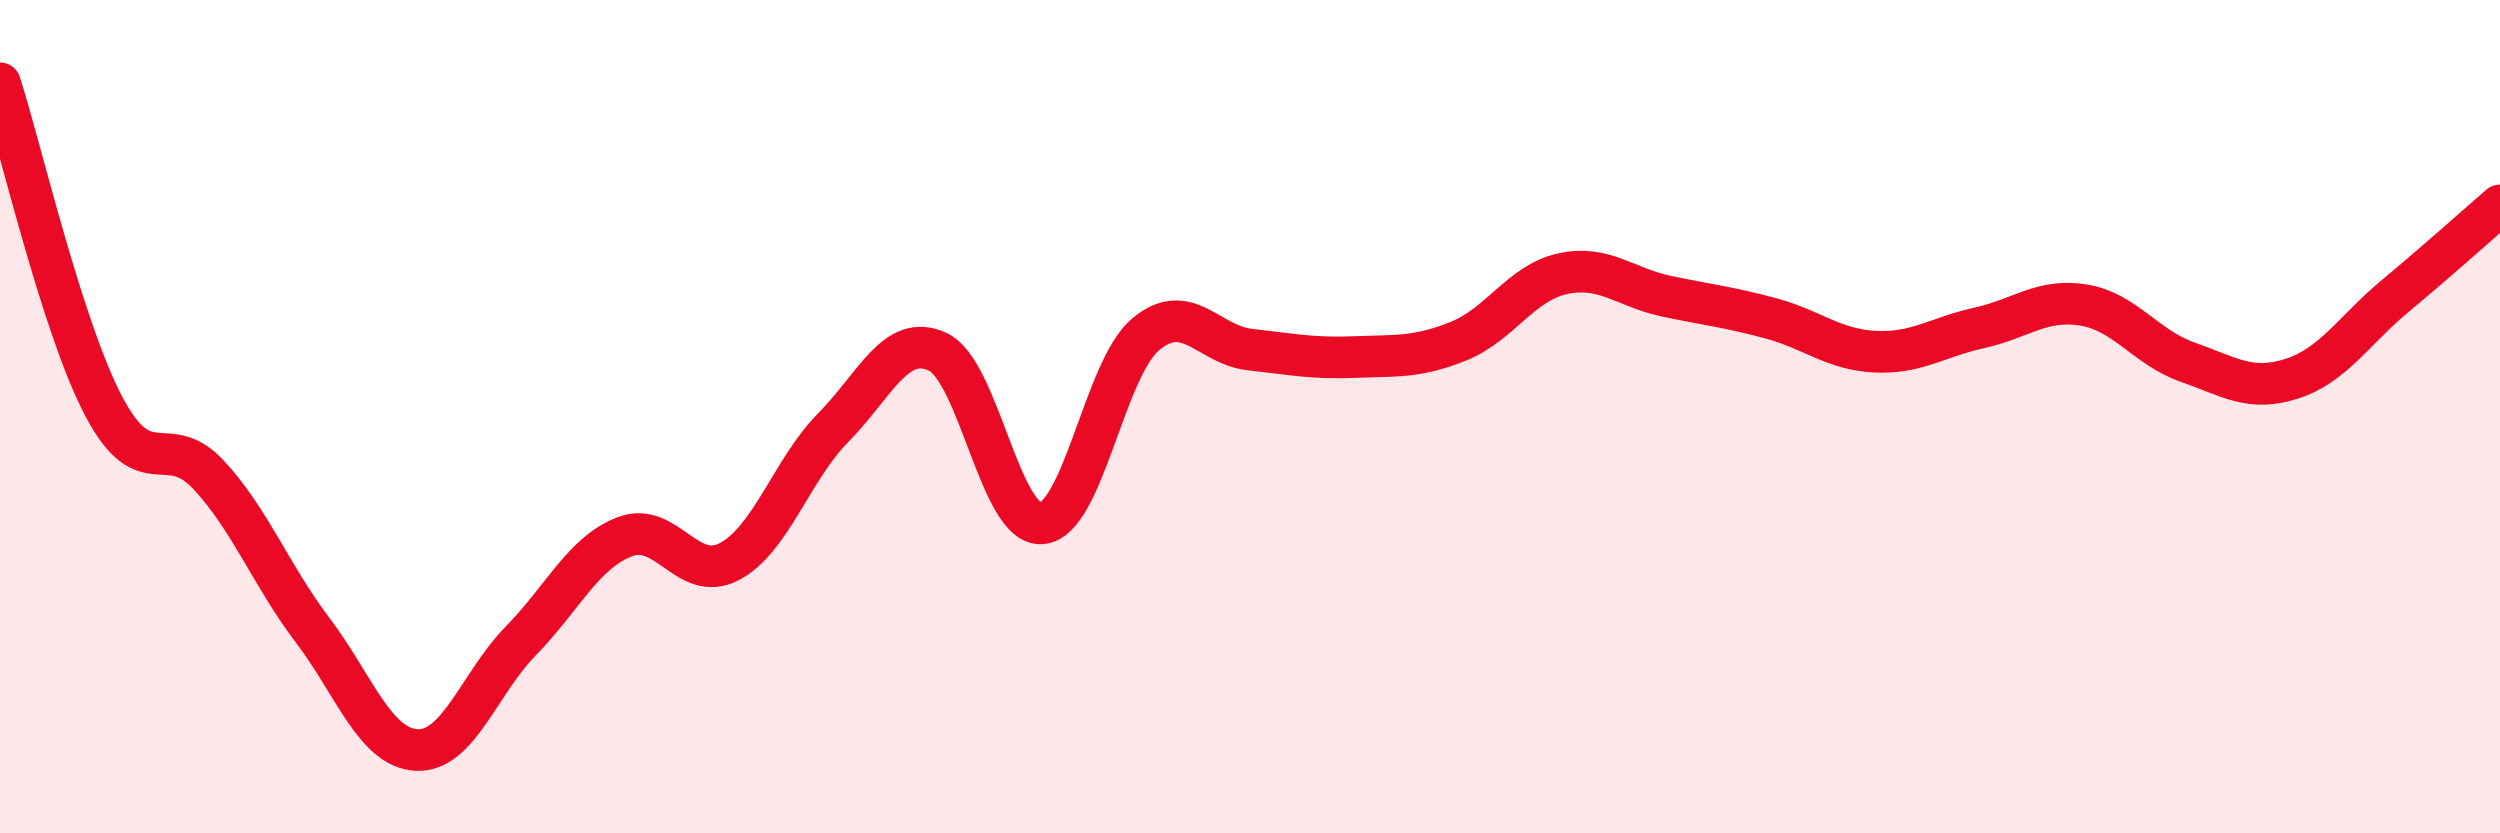
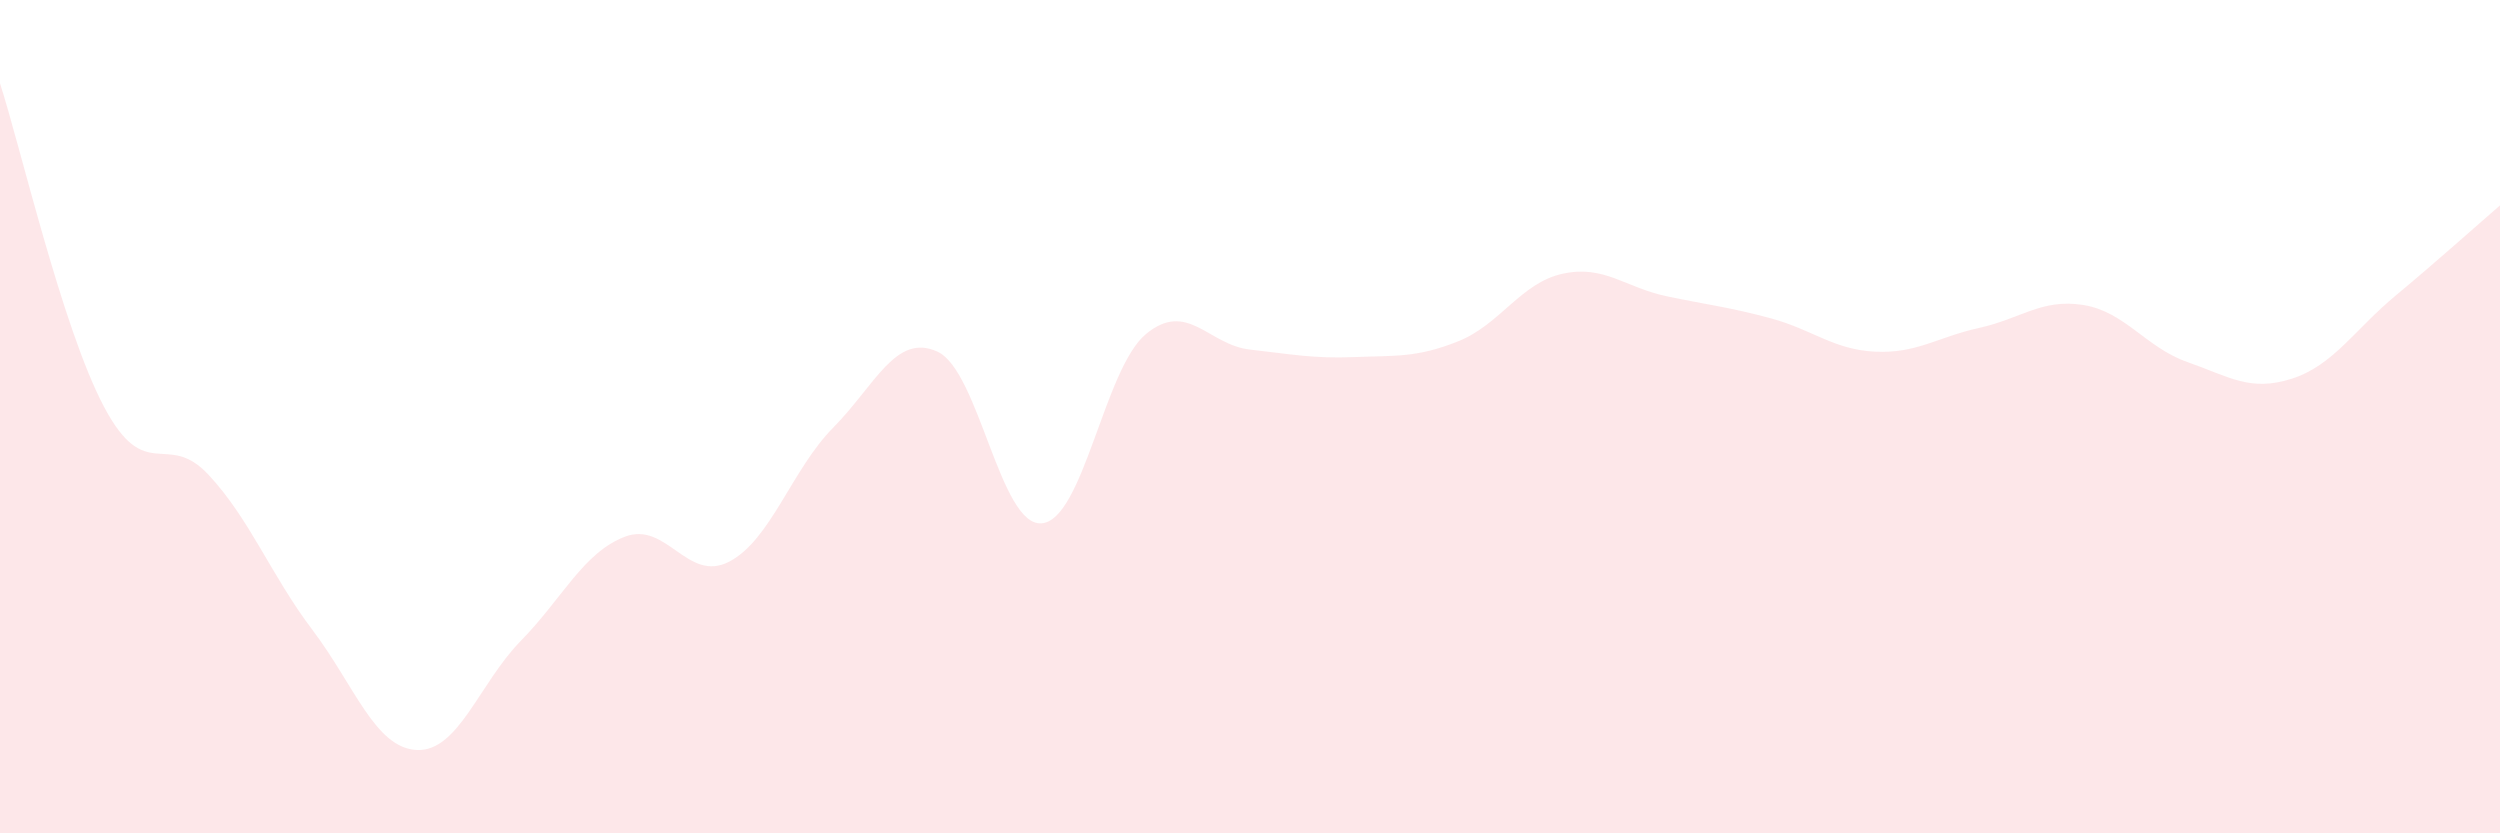
<svg xmlns="http://www.w3.org/2000/svg" width="60" height="20" viewBox="0 0 60 20">
  <path d="M 0,2 C 0.5,3.55 1.5,7.89 2.5,9.77 C 3.5,11.65 4,10.32 5,11.39 C 6,12.46 6.5,13.8 7.5,15.12 C 8.5,16.44 9,17.95 10,18 C 11,18.05 11.5,16.4 12.5,15.38 C 13.5,14.36 14,13.26 15,12.88 C 16,12.5 16.5,14 17.5,13.48 C 18.5,12.96 19,11.27 20,10.26 C 21,9.25 21.5,7.98 22.5,8.44 C 23.5,8.9 24,12.64 25,12.56 C 26,12.48 26.5,8.85 27.5,8.02 C 28.5,7.19 29,8.28 30,8.39 C 31,8.5 31.5,8.61 32.5,8.57 C 33.5,8.53 34,8.59 35,8.19 C 36,7.79 36.5,6.79 37.5,6.57 C 38.5,6.35 39,6.9 40,7.11 C 41,7.32 41.5,7.37 42.5,7.64 C 43.5,7.91 44,8.39 45,8.44 C 46,8.49 46.5,8.09 47.5,7.87 C 48.5,7.65 49,7.16 50,7.32 C 51,7.48 51.5,8.34 52.5,8.69 C 53.5,9.04 54,9.41 55,9.09 C 56,8.77 56.5,7.92 57.5,7.09 C 58.5,6.26 59.5,5.36 60,4.93L60 20L0 20Z" fill="#EB0A25" opacity="0.1" stroke-linecap="round" stroke-linejoin="round" />
-   <path d="M 0,2 C 0.5,3.55 1.5,7.89 2.5,9.77 C 3.5,11.65 4,10.32 5,11.39 C 6,12.46 6.5,13.8 7.5,15.12 C 8.5,16.44 9,17.95 10,18 C 11,18.05 11.5,16.4 12.5,15.38 C 13.5,14.36 14,13.26 15,12.88 C 16,12.5 16.5,14 17.5,13.48 C 18.5,12.96 19,11.27 20,10.26 C 21,9.25 21.5,7.98 22.5,8.44 C 23.5,8.9 24,12.64 25,12.56 C 26,12.48 26.5,8.85 27.5,8.02 C 28.5,7.19 29,8.28 30,8.39 C 31,8.5 31.5,8.61 32.5,8.57 C 33.5,8.53 34,8.59 35,8.19 C 36,7.79 36.5,6.79 37.5,6.57 C 38.5,6.35 39,6.9 40,7.11 C 41,7.32 41.5,7.37 42.5,7.64 C 43.5,7.91 44,8.39 45,8.44 C 46,8.49 46.5,8.09 47.5,7.87 C 48.5,7.65 49,7.16 50,7.32 C 51,7.48 51.5,8.34 52.5,8.69 C 53.5,9.04 54,9.41 55,9.09 C 56,8.77 56.5,7.92 57.5,7.09 C 58.5,6.26 59.5,5.36 60,4.93" stroke="#EB0A25" stroke-width="1" fill="none" stroke-linecap="round" stroke-linejoin="round" />
</svg>